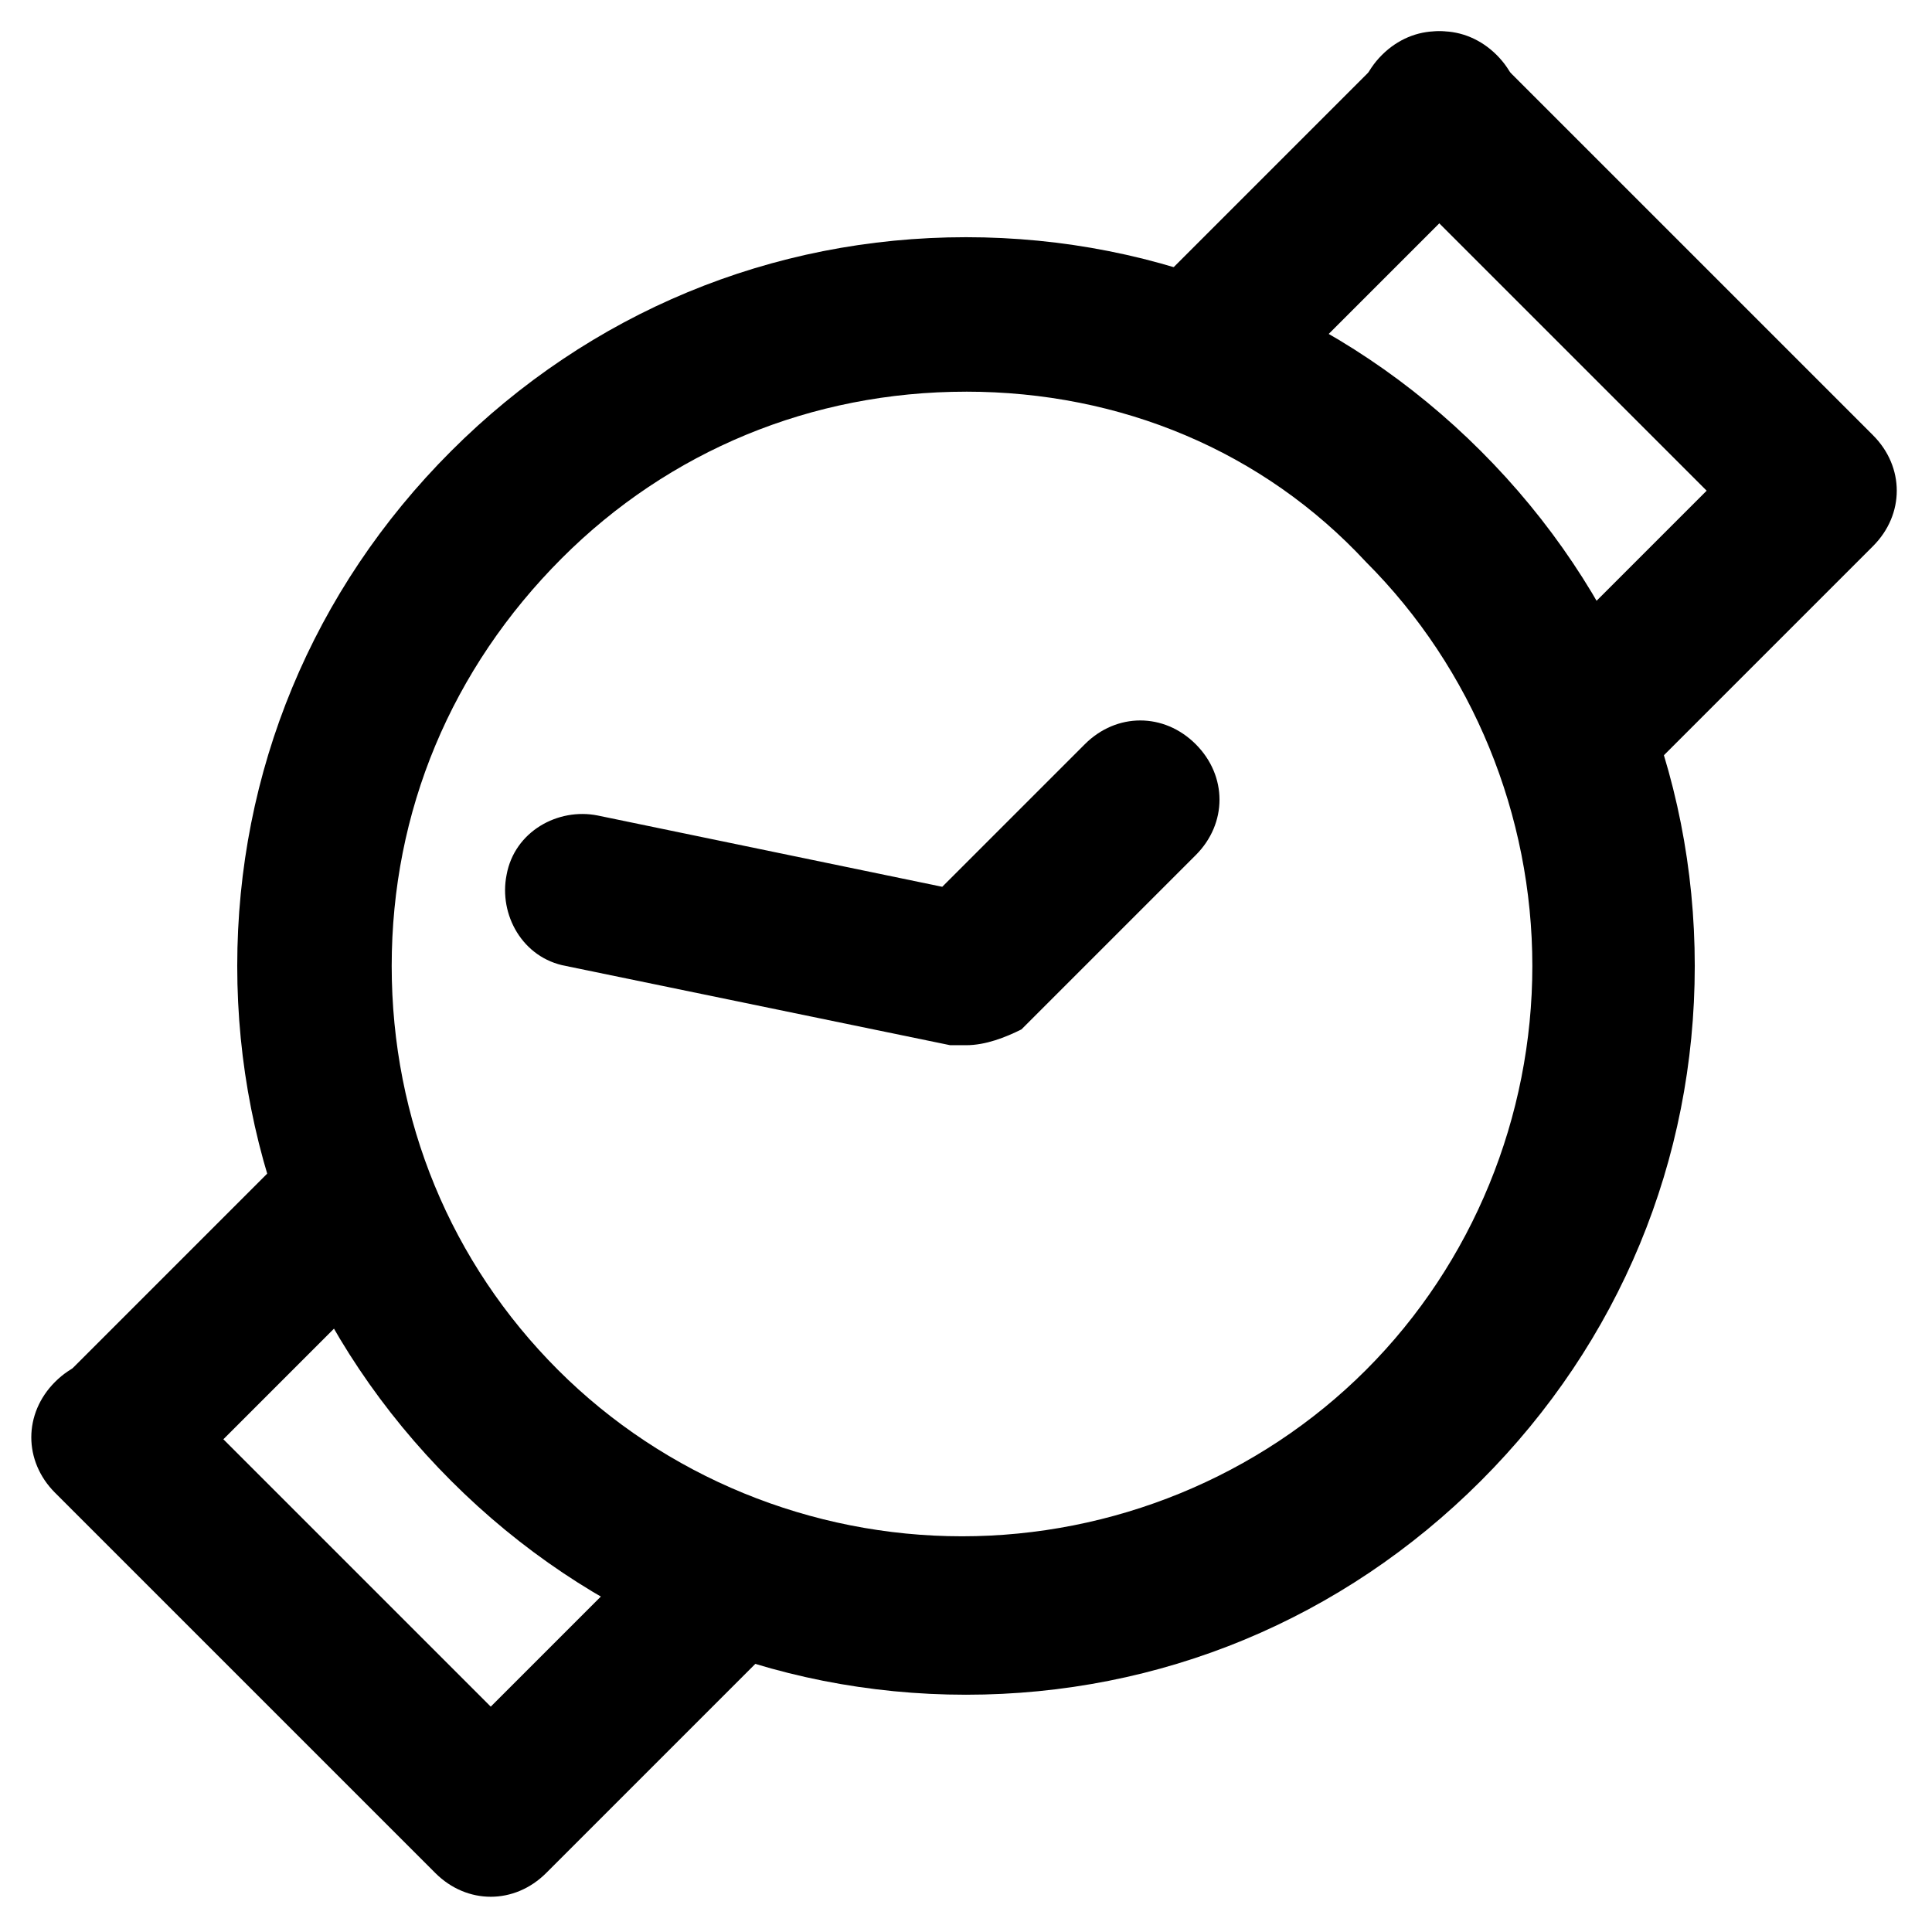
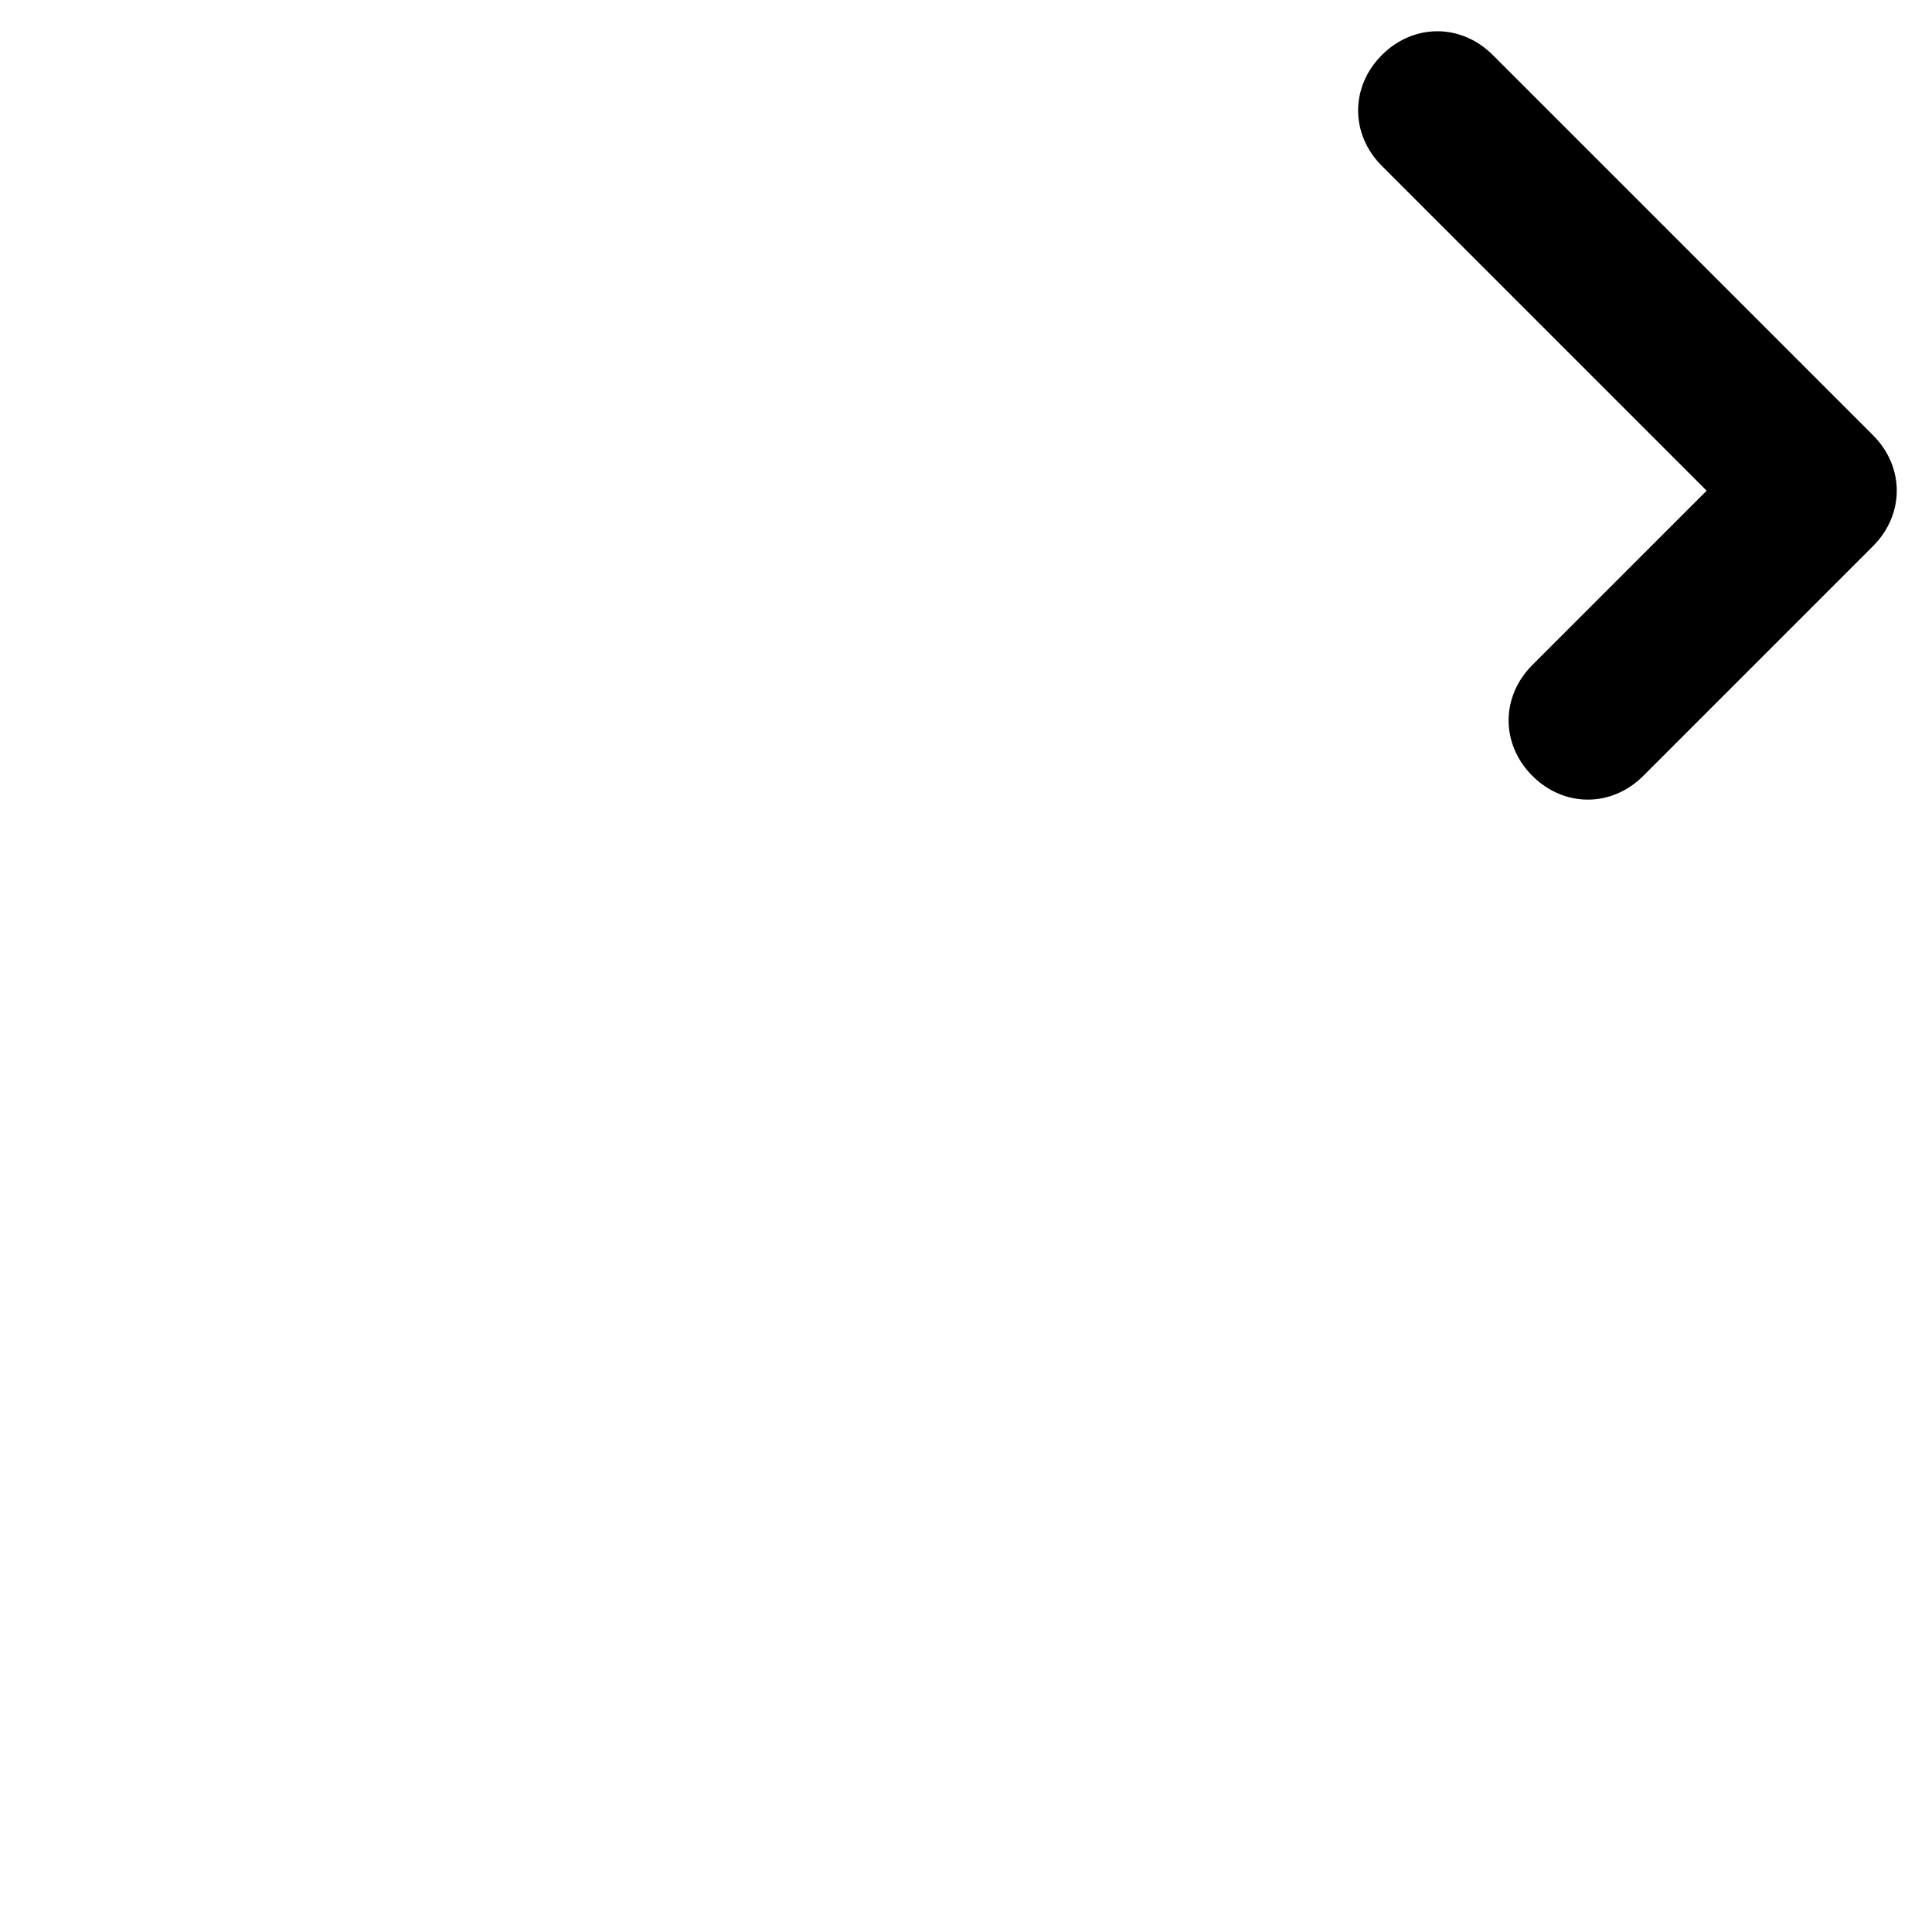
<svg xmlns="http://www.w3.org/2000/svg" fill="#000000" width="800px" height="800px" version="1.1" viewBox="144 144 512 512">
  <g>
-     <path d="m400 593.12c-51.43 0-99.711-19.941-136.45-56.68-36.734-36.734-56.68-85.02-56.68-136.45 0-51.43 19.941-99.711 56.68-136.45 36.734-36.734 85.02-56.68 136.45-56.68s99.711 19.941 136.45 56.68c36.734 36.734 56.68 85.02 56.68 136.45 0 51.43-19.941 99.711-56.68 136.45-36.738 36.738-85.02 56.68-136.45 56.68zm0-345.32c-40.934 0-78.719 15.742-107.06 44.082-29.391 29.391-45.137 67.176-45.137 108.11 0 40.934 15.742 78.719 44.082 107.06 28.34 28.34 67.176 44.082 107.06 44.082 39.887 0 78.719-15.742 107.06-44.082s44.082-67.176 44.082-107.06c0-39.887-15.742-78.719-44.082-107.06-27.285-29.391-65.07-45.137-106-45.137z" />
-     <path d="m400 420.99h-4.199l-101.81-20.992c-11.547-2.098-17.844-13.645-15.742-24.141 2.098-11.547 13.645-17.844 24.141-15.742l91.316 18.895 37.785-37.785c8.398-8.398 20.992-8.398 29.391 0 8.398 8.398 8.398 20.992 0 29.391l-46.184 46.184c-4.199 2.09-9.449 4.191-14.695 4.191z" />
-     <path d="m465.07 255.15c-5.246 0-10.496-2.098-14.695-6.297-8.398-8.398-8.398-20.992 0-29.391l60.879-60.879c8.398-8.398 20.992-8.398 29.391 0 8.398 8.398 8.398 20.992 0 29.391l-60.879 60.879c-4.199 4.199-9.449 6.297-14.695 6.297z" />
    <path d="m564.79 355.91c-5.246 0-10.496-2.098-14.695-6.297-8.398-8.398-8.398-20.992 0-29.391l46.184-46.184-86.066-86.066c-8.398-8.398-8.398-20.992 0-29.391 8.398-8.398 20.992-8.398 29.391 0l100.76 100.76c8.398 8.398 8.398 20.992 0 29.391l-60.879 60.879c-4.199 4.199-9.445 6.297-14.695 6.297z" />
-     <path d="m174.33 545.89c-5.246 0-10.496-2.098-14.695-6.297-8.398-8.398-8.398-20.992 0-29.391l60.879-60.879c8.398-8.398 20.992-8.398 29.391 0s8.398 20.992 0 29.391l-60.879 60.879c-4.199 4.195-9.445 6.297-14.695 6.297z" />
-     <path d="m274.05 646.66c-5.246 0-10.496-2.098-14.695-6.297l-100.76-100.76c-8.398-8.398-8.398-20.992 0-29.391 8.398-8.398 20.992-8.398 29.391 0l86.066 86.066 46.184-46.184c8.398-8.398 20.992-8.398 29.391 0 8.398 8.398 8.398 20.992 0 29.391l-60.879 60.879c-4.199 4.195-9.449 6.297-14.695 6.297z" />
  </g>
</svg>